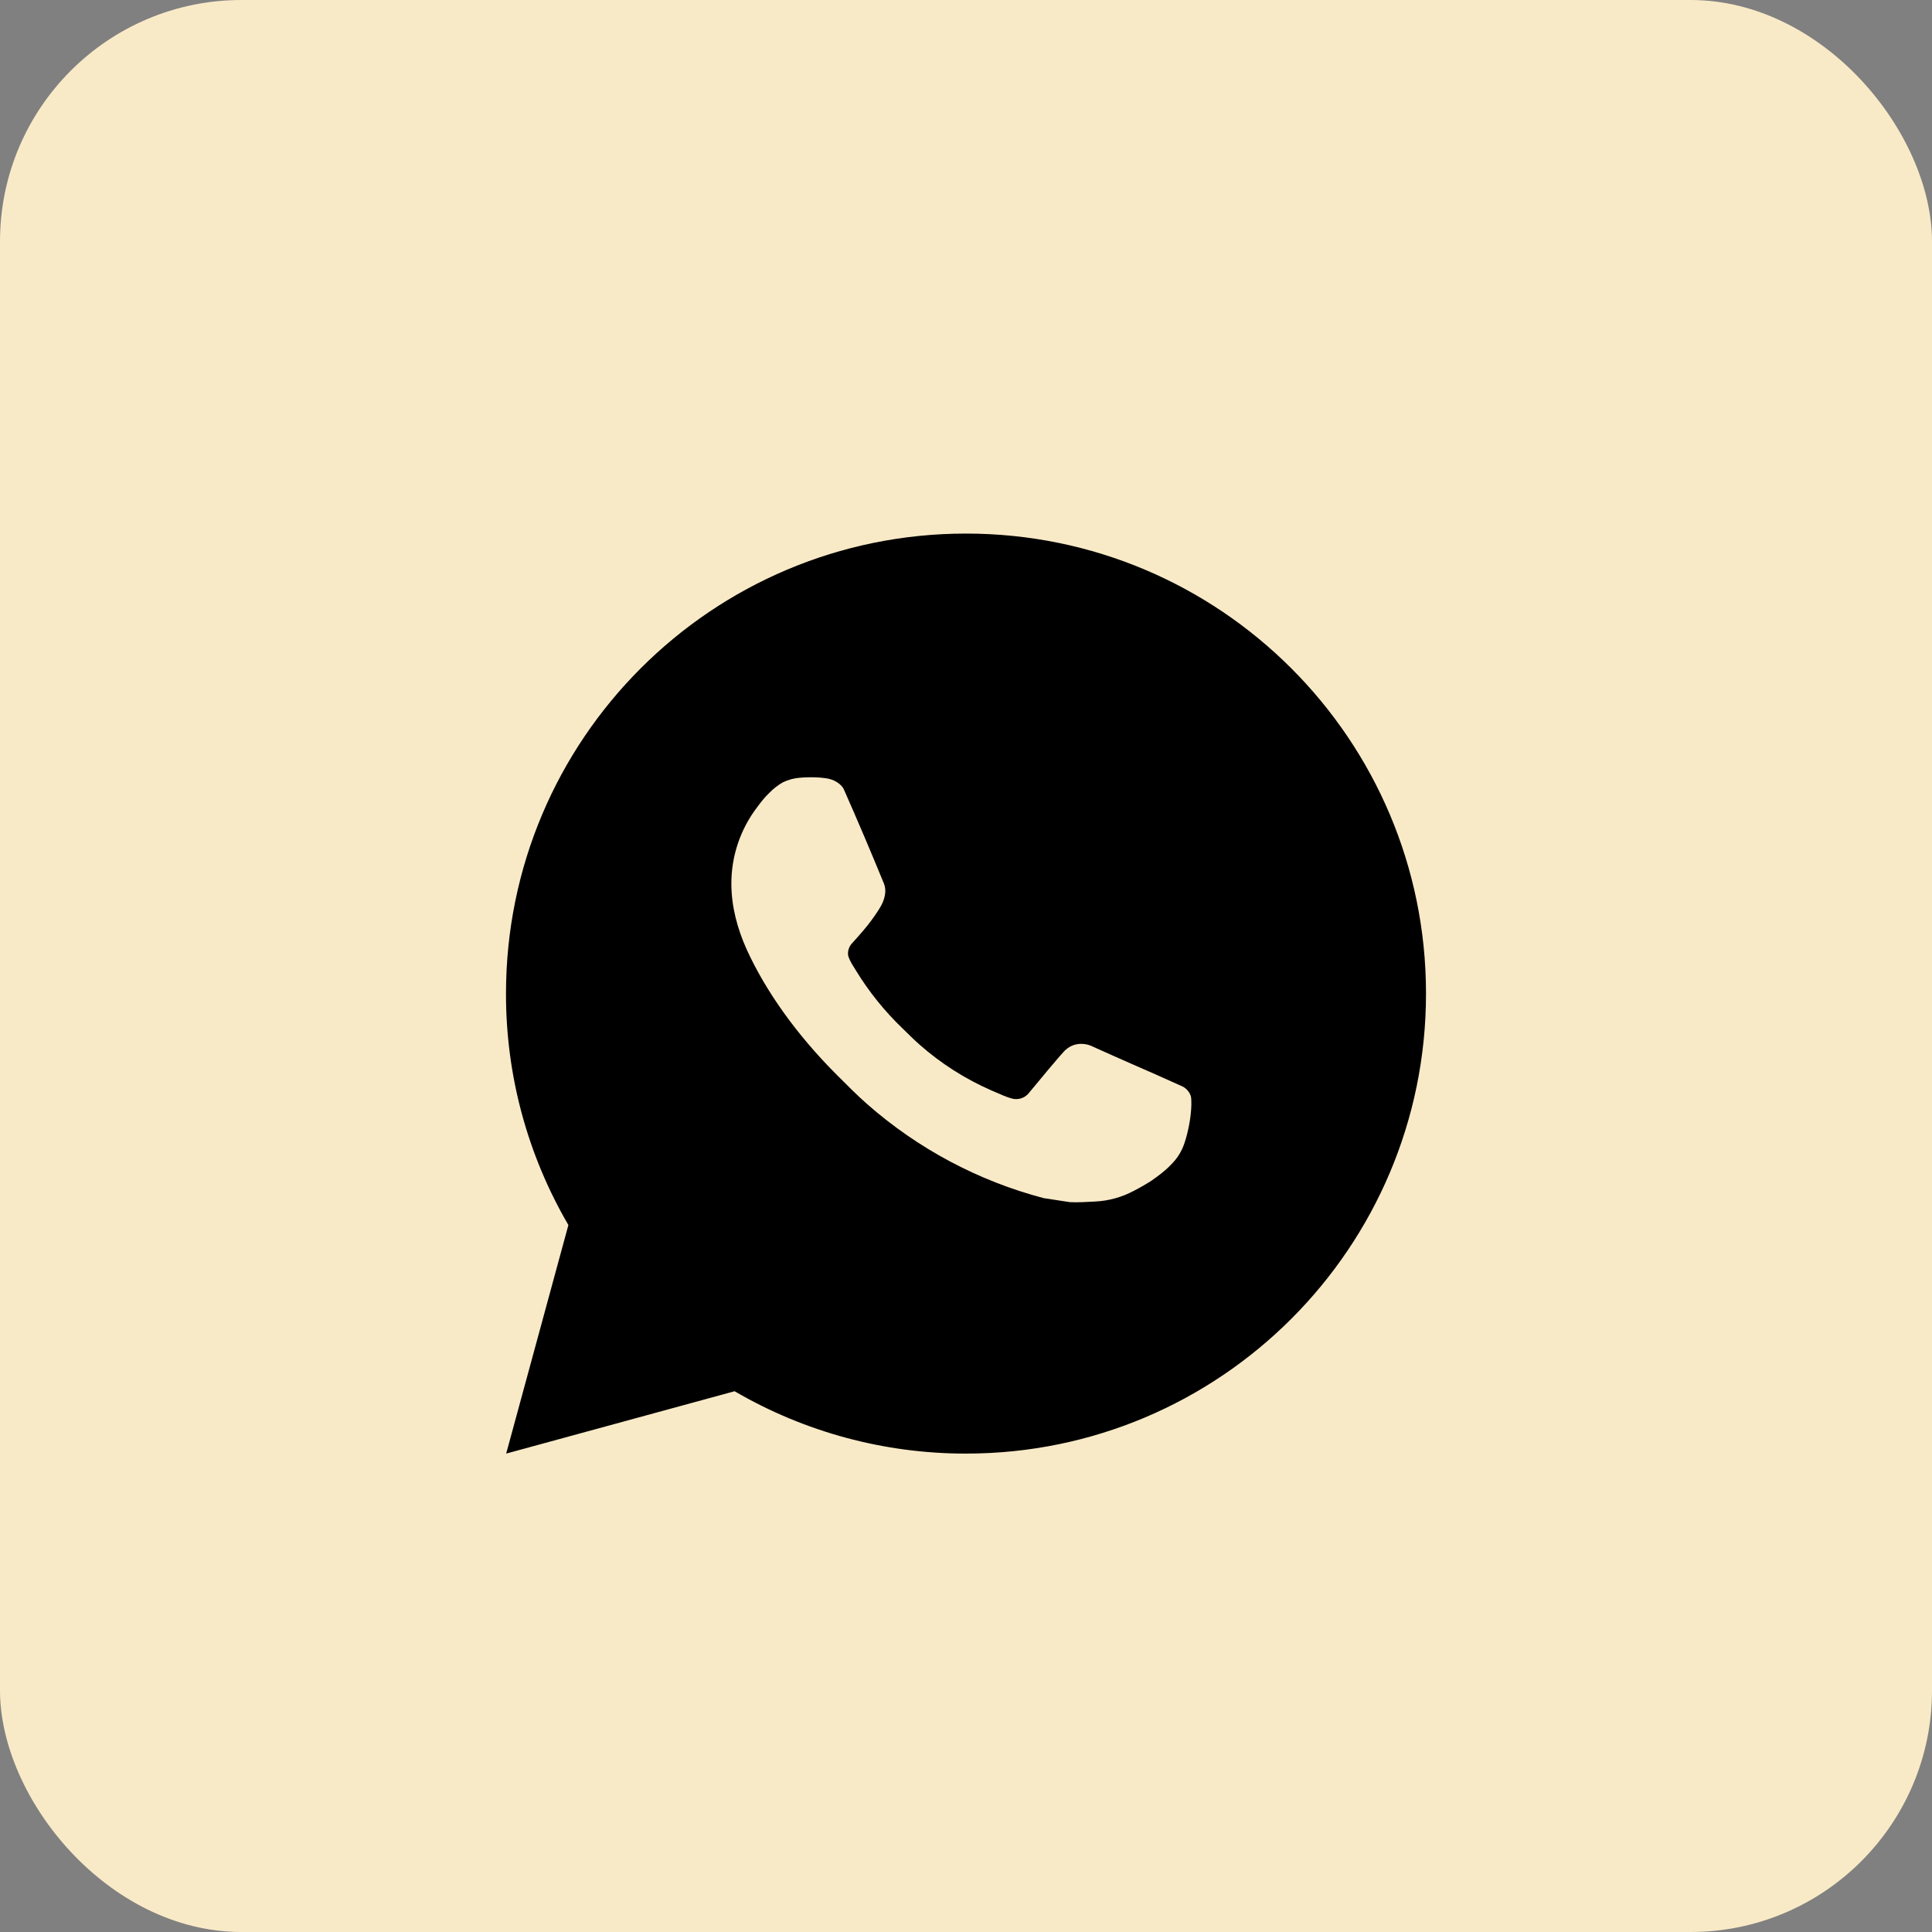
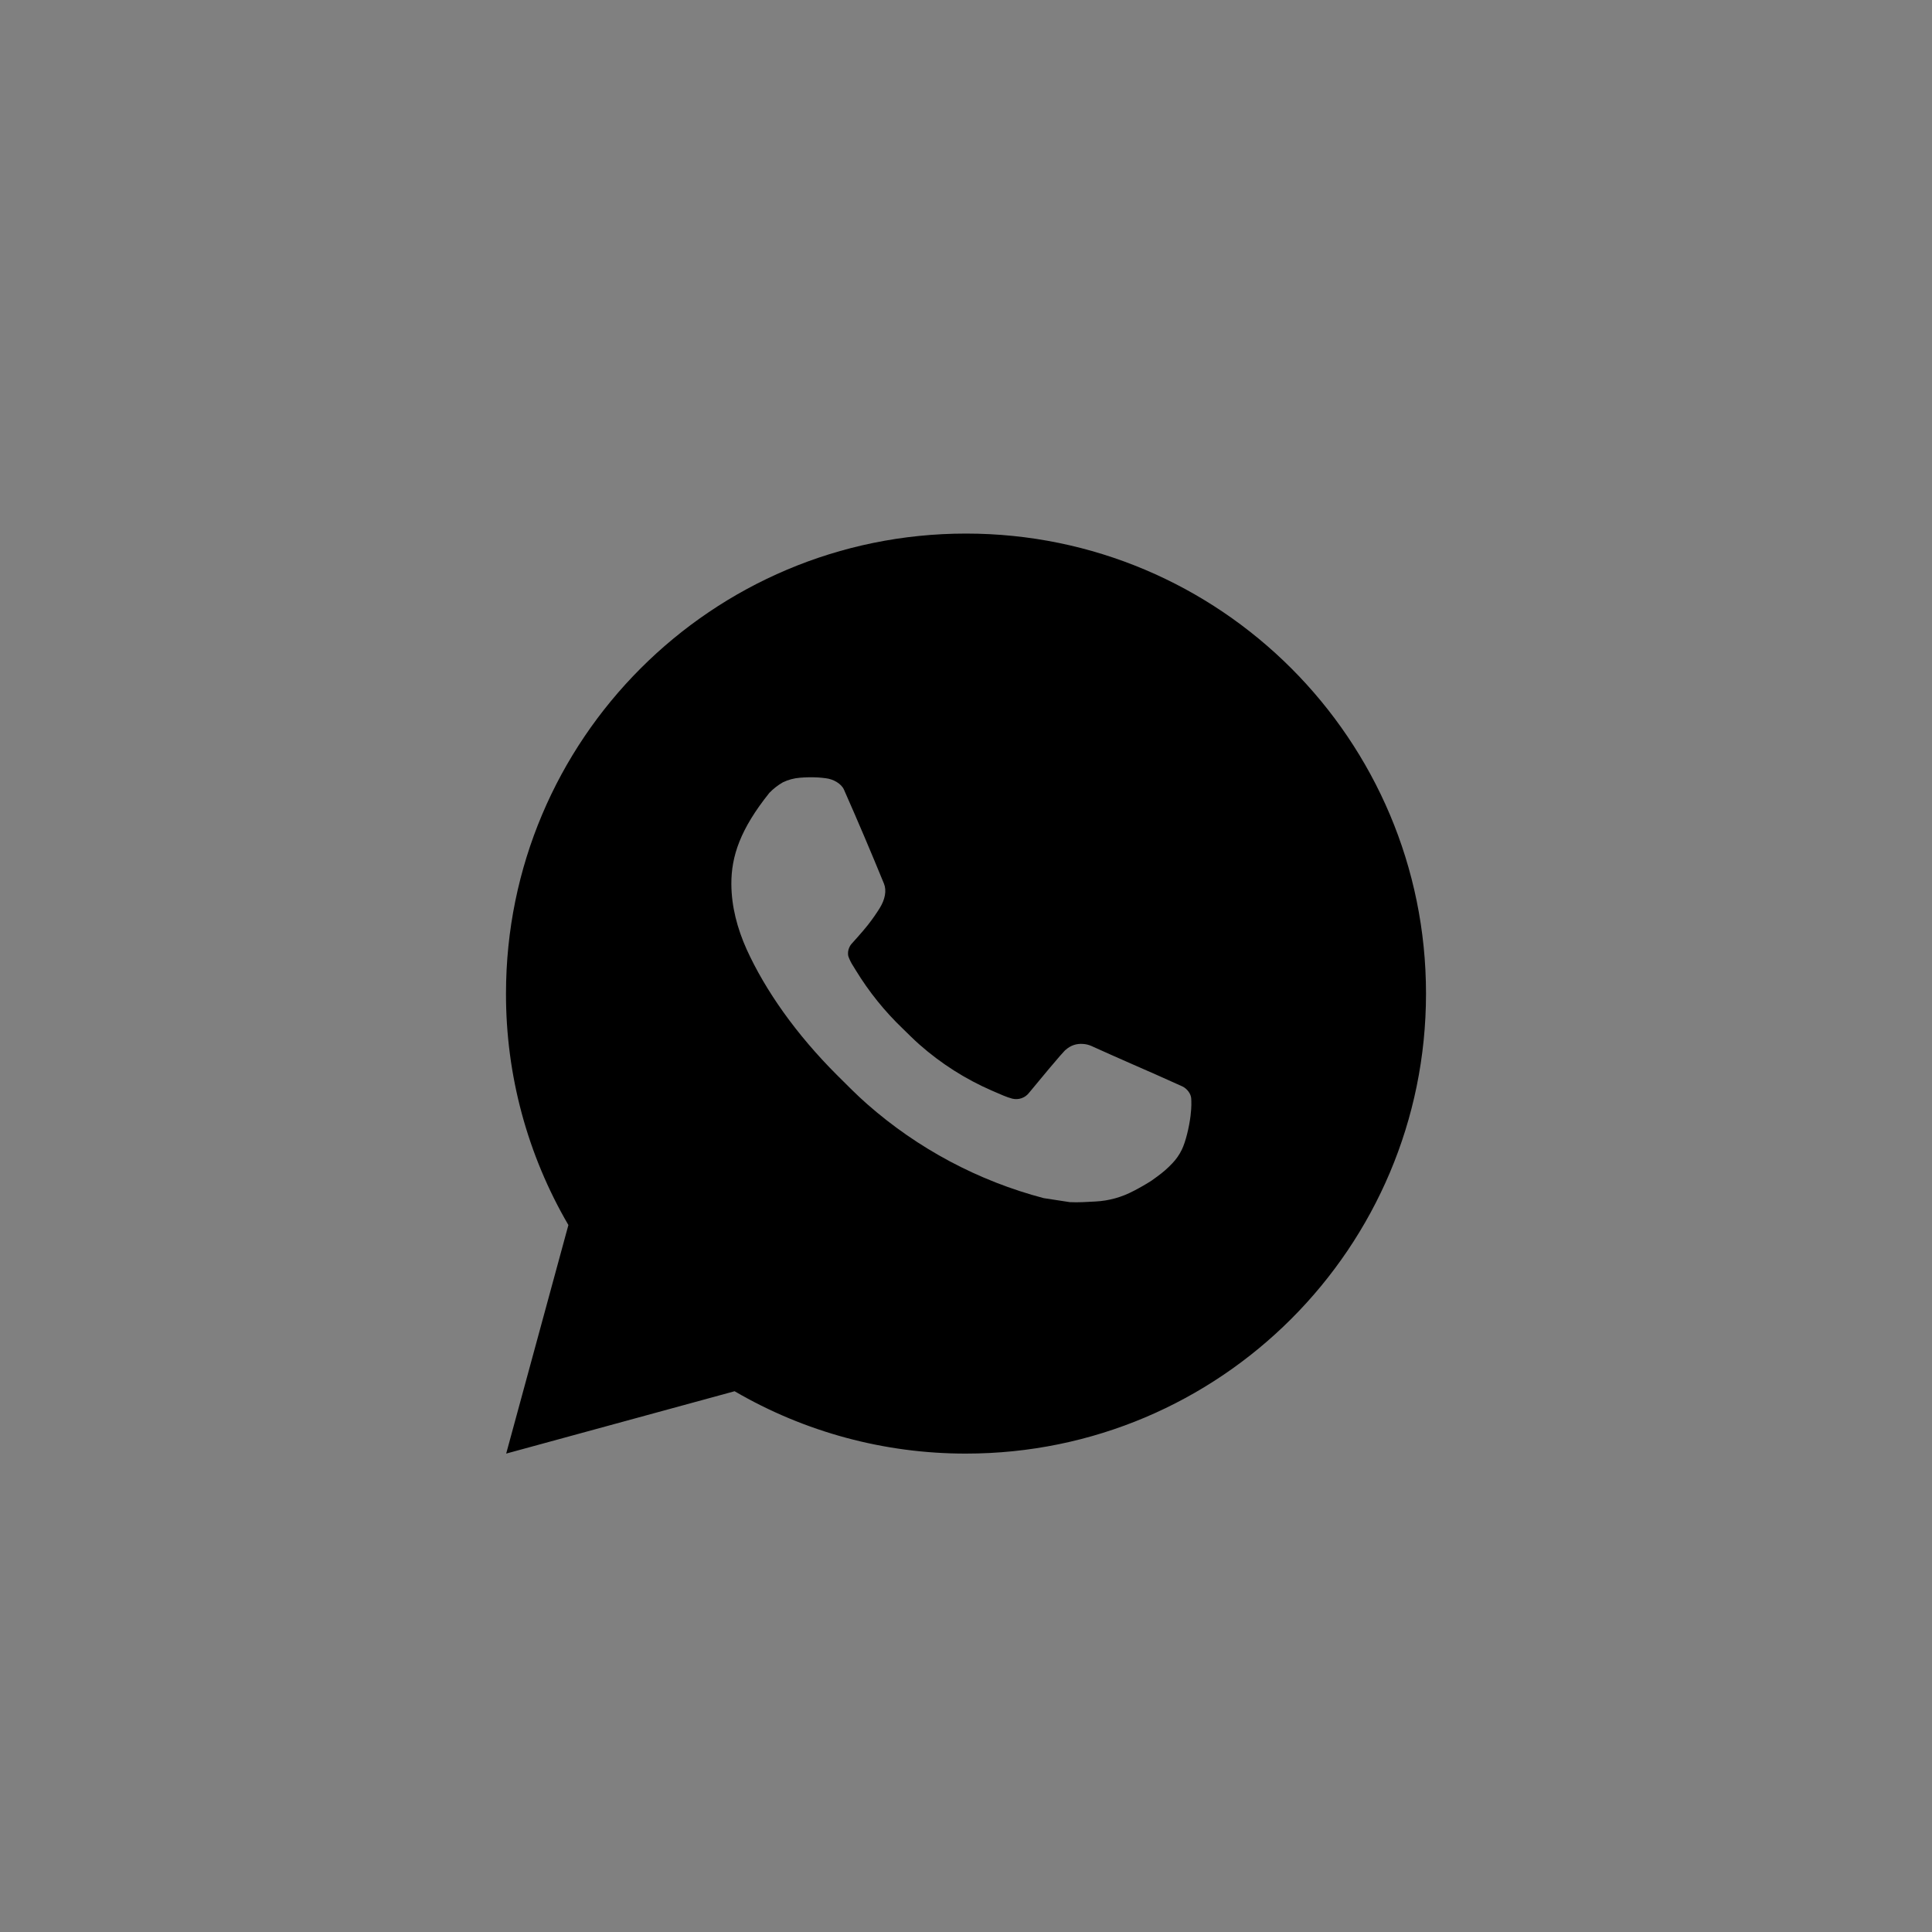
<svg xmlns="http://www.w3.org/2000/svg" width="40" height="40" viewBox="0 0 40 40" fill="none">
  <rect x="0" y="0" width="40" height="40" fill="#808080" stroke="none" />
-   <rect width="40" height="40" rx="5" fill="#F9EAC7" />
-   <path d="M20 11.047C25.26 11.047 29.524 15.311 29.524 20.571C29.524 25.831 25.26 30.095 20 30.095C18.317 30.097 16.663 29.652 15.209 28.804L10.48 30.095L11.768 25.363C10.919 23.909 10.473 22.255 10.476 20.571C10.476 15.311 14.74 11.047 20 11.047ZM16.754 16.095L16.564 16.102C16.441 16.111 16.32 16.143 16.209 16.197C16.106 16.256 16.012 16.329 15.929 16.415C15.815 16.522 15.75 16.615 15.681 16.706C15.329 17.164 15.139 17.726 15.142 18.304C15.144 18.771 15.266 19.225 15.456 19.65C15.846 20.509 16.487 21.418 17.332 22.261C17.536 22.464 17.736 22.668 17.951 22.857C19.002 23.782 20.255 24.45 21.608 24.806L22.149 24.889C22.326 24.898 22.502 24.885 22.679 24.876C22.956 24.862 23.227 24.787 23.472 24.656C23.597 24.592 23.719 24.522 23.837 24.447C23.837 24.447 23.877 24.42 23.956 24.361C24.085 24.266 24.164 24.198 24.27 24.087C24.35 24.004 24.417 23.909 24.47 23.799C24.545 23.644 24.619 23.348 24.649 23.101C24.672 22.913 24.666 22.81 24.663 22.746C24.659 22.644 24.574 22.538 24.482 22.494L23.927 22.245C23.927 22.245 23.099 21.884 22.592 21.654C22.539 21.631 22.482 21.617 22.425 21.614C22.36 21.608 22.294 21.615 22.232 21.636C22.169 21.657 22.113 21.691 22.065 21.735C22.06 21.733 21.996 21.788 21.308 22.622C21.268 22.675 21.214 22.715 21.151 22.737C21.089 22.759 21.021 22.762 20.957 22.746C20.895 22.729 20.834 22.708 20.775 22.683C20.657 22.634 20.616 22.614 20.535 22.58C19.988 22.342 19.482 22.02 19.035 21.625C18.915 21.52 18.804 21.406 18.689 21.295C18.315 20.937 17.988 20.531 17.718 20.088L17.662 19.997C17.622 19.936 17.59 19.871 17.565 19.802C17.529 19.662 17.623 19.55 17.623 19.55C17.623 19.55 17.854 19.296 17.962 19.159C18.067 19.026 18.155 18.896 18.212 18.804C18.325 18.623 18.36 18.437 18.301 18.294C18.034 17.642 17.759 16.994 17.474 16.35C17.418 16.222 17.251 16.131 17.1 16.113C17.049 16.106 16.997 16.101 16.946 16.097C16.818 16.09 16.689 16.091 16.562 16.101L16.754 16.095Z" fill="black" />
+   <path d="M20 11.047C25.26 11.047 29.524 15.311 29.524 20.571C29.524 25.831 25.26 30.095 20 30.095C18.317 30.097 16.663 29.652 15.209 28.804L10.48 30.095L11.768 25.363C10.919 23.909 10.473 22.255 10.476 20.571C10.476 15.311 14.74 11.047 20 11.047ZM16.754 16.095L16.564 16.102C16.441 16.111 16.32 16.143 16.209 16.197C16.106 16.256 16.012 16.329 15.929 16.415C15.329 17.164 15.139 17.726 15.142 18.304C15.144 18.771 15.266 19.225 15.456 19.65C15.846 20.509 16.487 21.418 17.332 22.261C17.536 22.464 17.736 22.668 17.951 22.857C19.002 23.782 20.255 24.45 21.608 24.806L22.149 24.889C22.326 24.898 22.502 24.885 22.679 24.876C22.956 24.862 23.227 24.787 23.472 24.656C23.597 24.592 23.719 24.522 23.837 24.447C23.837 24.447 23.877 24.42 23.956 24.361C24.085 24.266 24.164 24.198 24.27 24.087C24.35 24.004 24.417 23.909 24.47 23.799C24.545 23.644 24.619 23.348 24.649 23.101C24.672 22.913 24.666 22.81 24.663 22.746C24.659 22.644 24.574 22.538 24.482 22.494L23.927 22.245C23.927 22.245 23.099 21.884 22.592 21.654C22.539 21.631 22.482 21.617 22.425 21.614C22.36 21.608 22.294 21.615 22.232 21.636C22.169 21.657 22.113 21.691 22.065 21.735C22.06 21.733 21.996 21.788 21.308 22.622C21.268 22.675 21.214 22.715 21.151 22.737C21.089 22.759 21.021 22.762 20.957 22.746C20.895 22.729 20.834 22.708 20.775 22.683C20.657 22.634 20.616 22.614 20.535 22.58C19.988 22.342 19.482 22.02 19.035 21.625C18.915 21.52 18.804 21.406 18.689 21.295C18.315 20.937 17.988 20.531 17.718 20.088L17.662 19.997C17.622 19.936 17.59 19.871 17.565 19.802C17.529 19.662 17.623 19.55 17.623 19.55C17.623 19.55 17.854 19.296 17.962 19.159C18.067 19.026 18.155 18.896 18.212 18.804C18.325 18.623 18.36 18.437 18.301 18.294C18.034 17.642 17.759 16.994 17.474 16.35C17.418 16.222 17.251 16.131 17.1 16.113C17.049 16.106 16.997 16.101 16.946 16.097C16.818 16.09 16.689 16.091 16.562 16.101L16.754 16.095Z" fill="black" />
</svg>